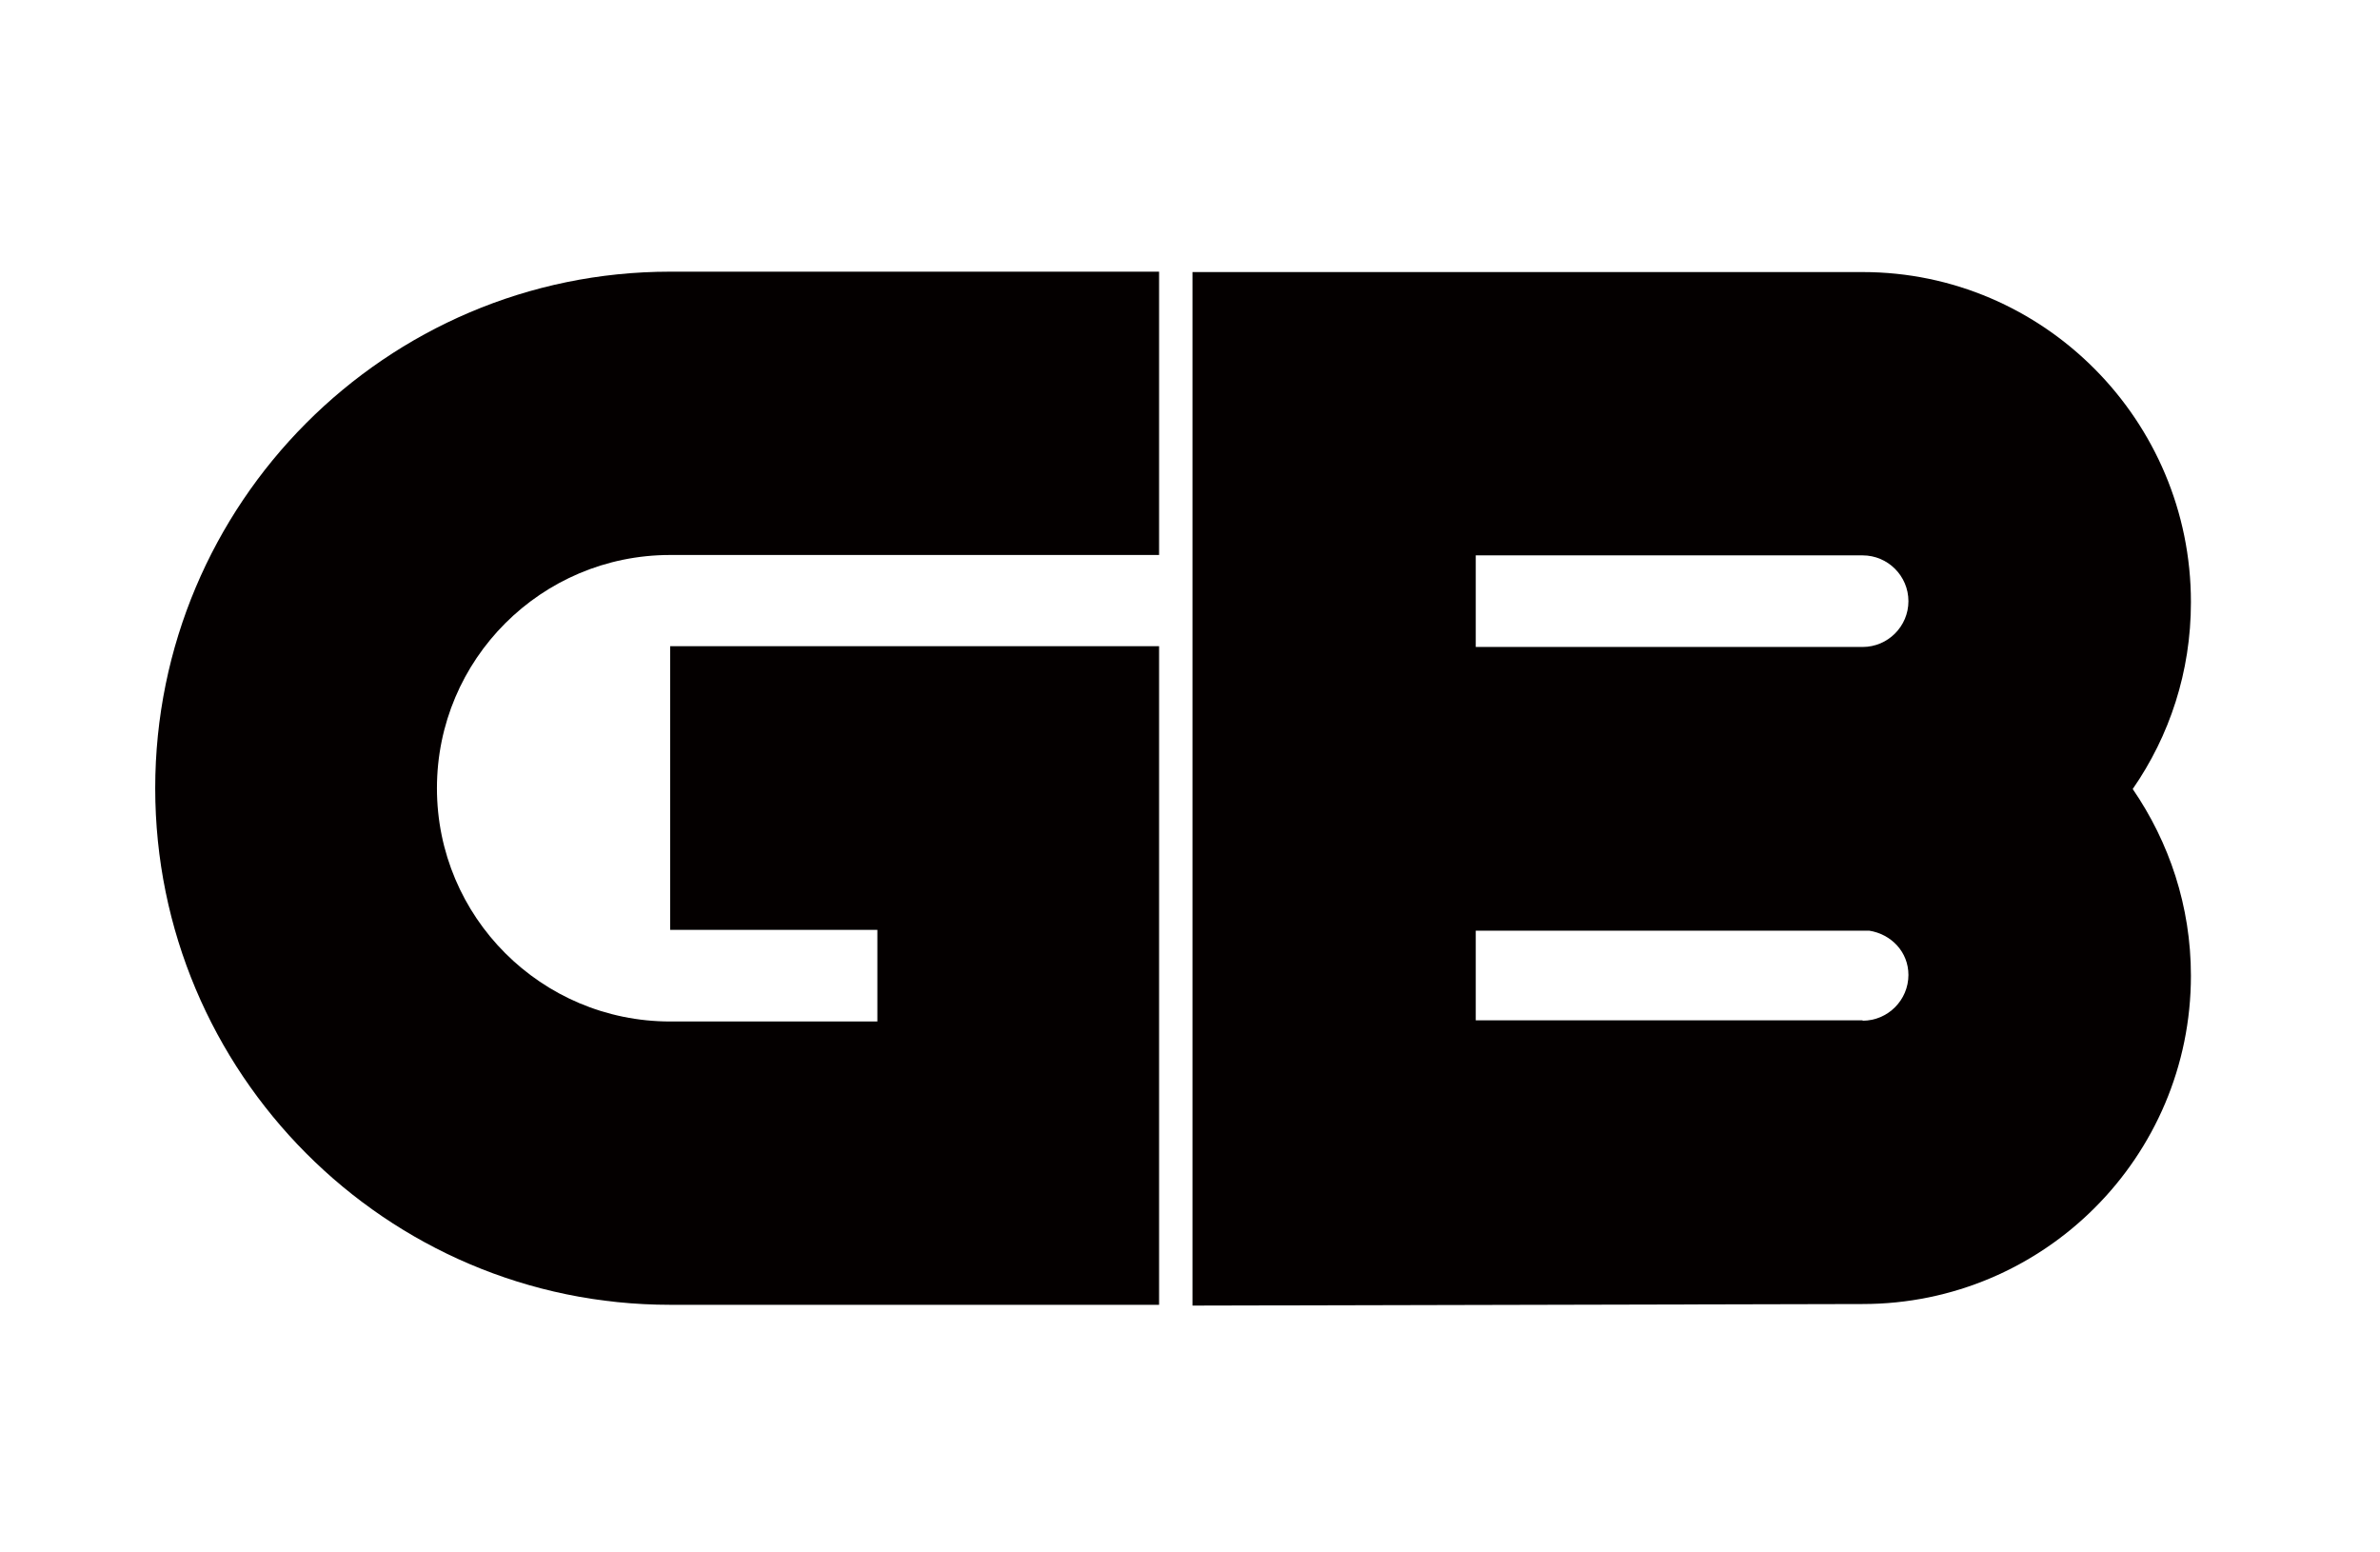
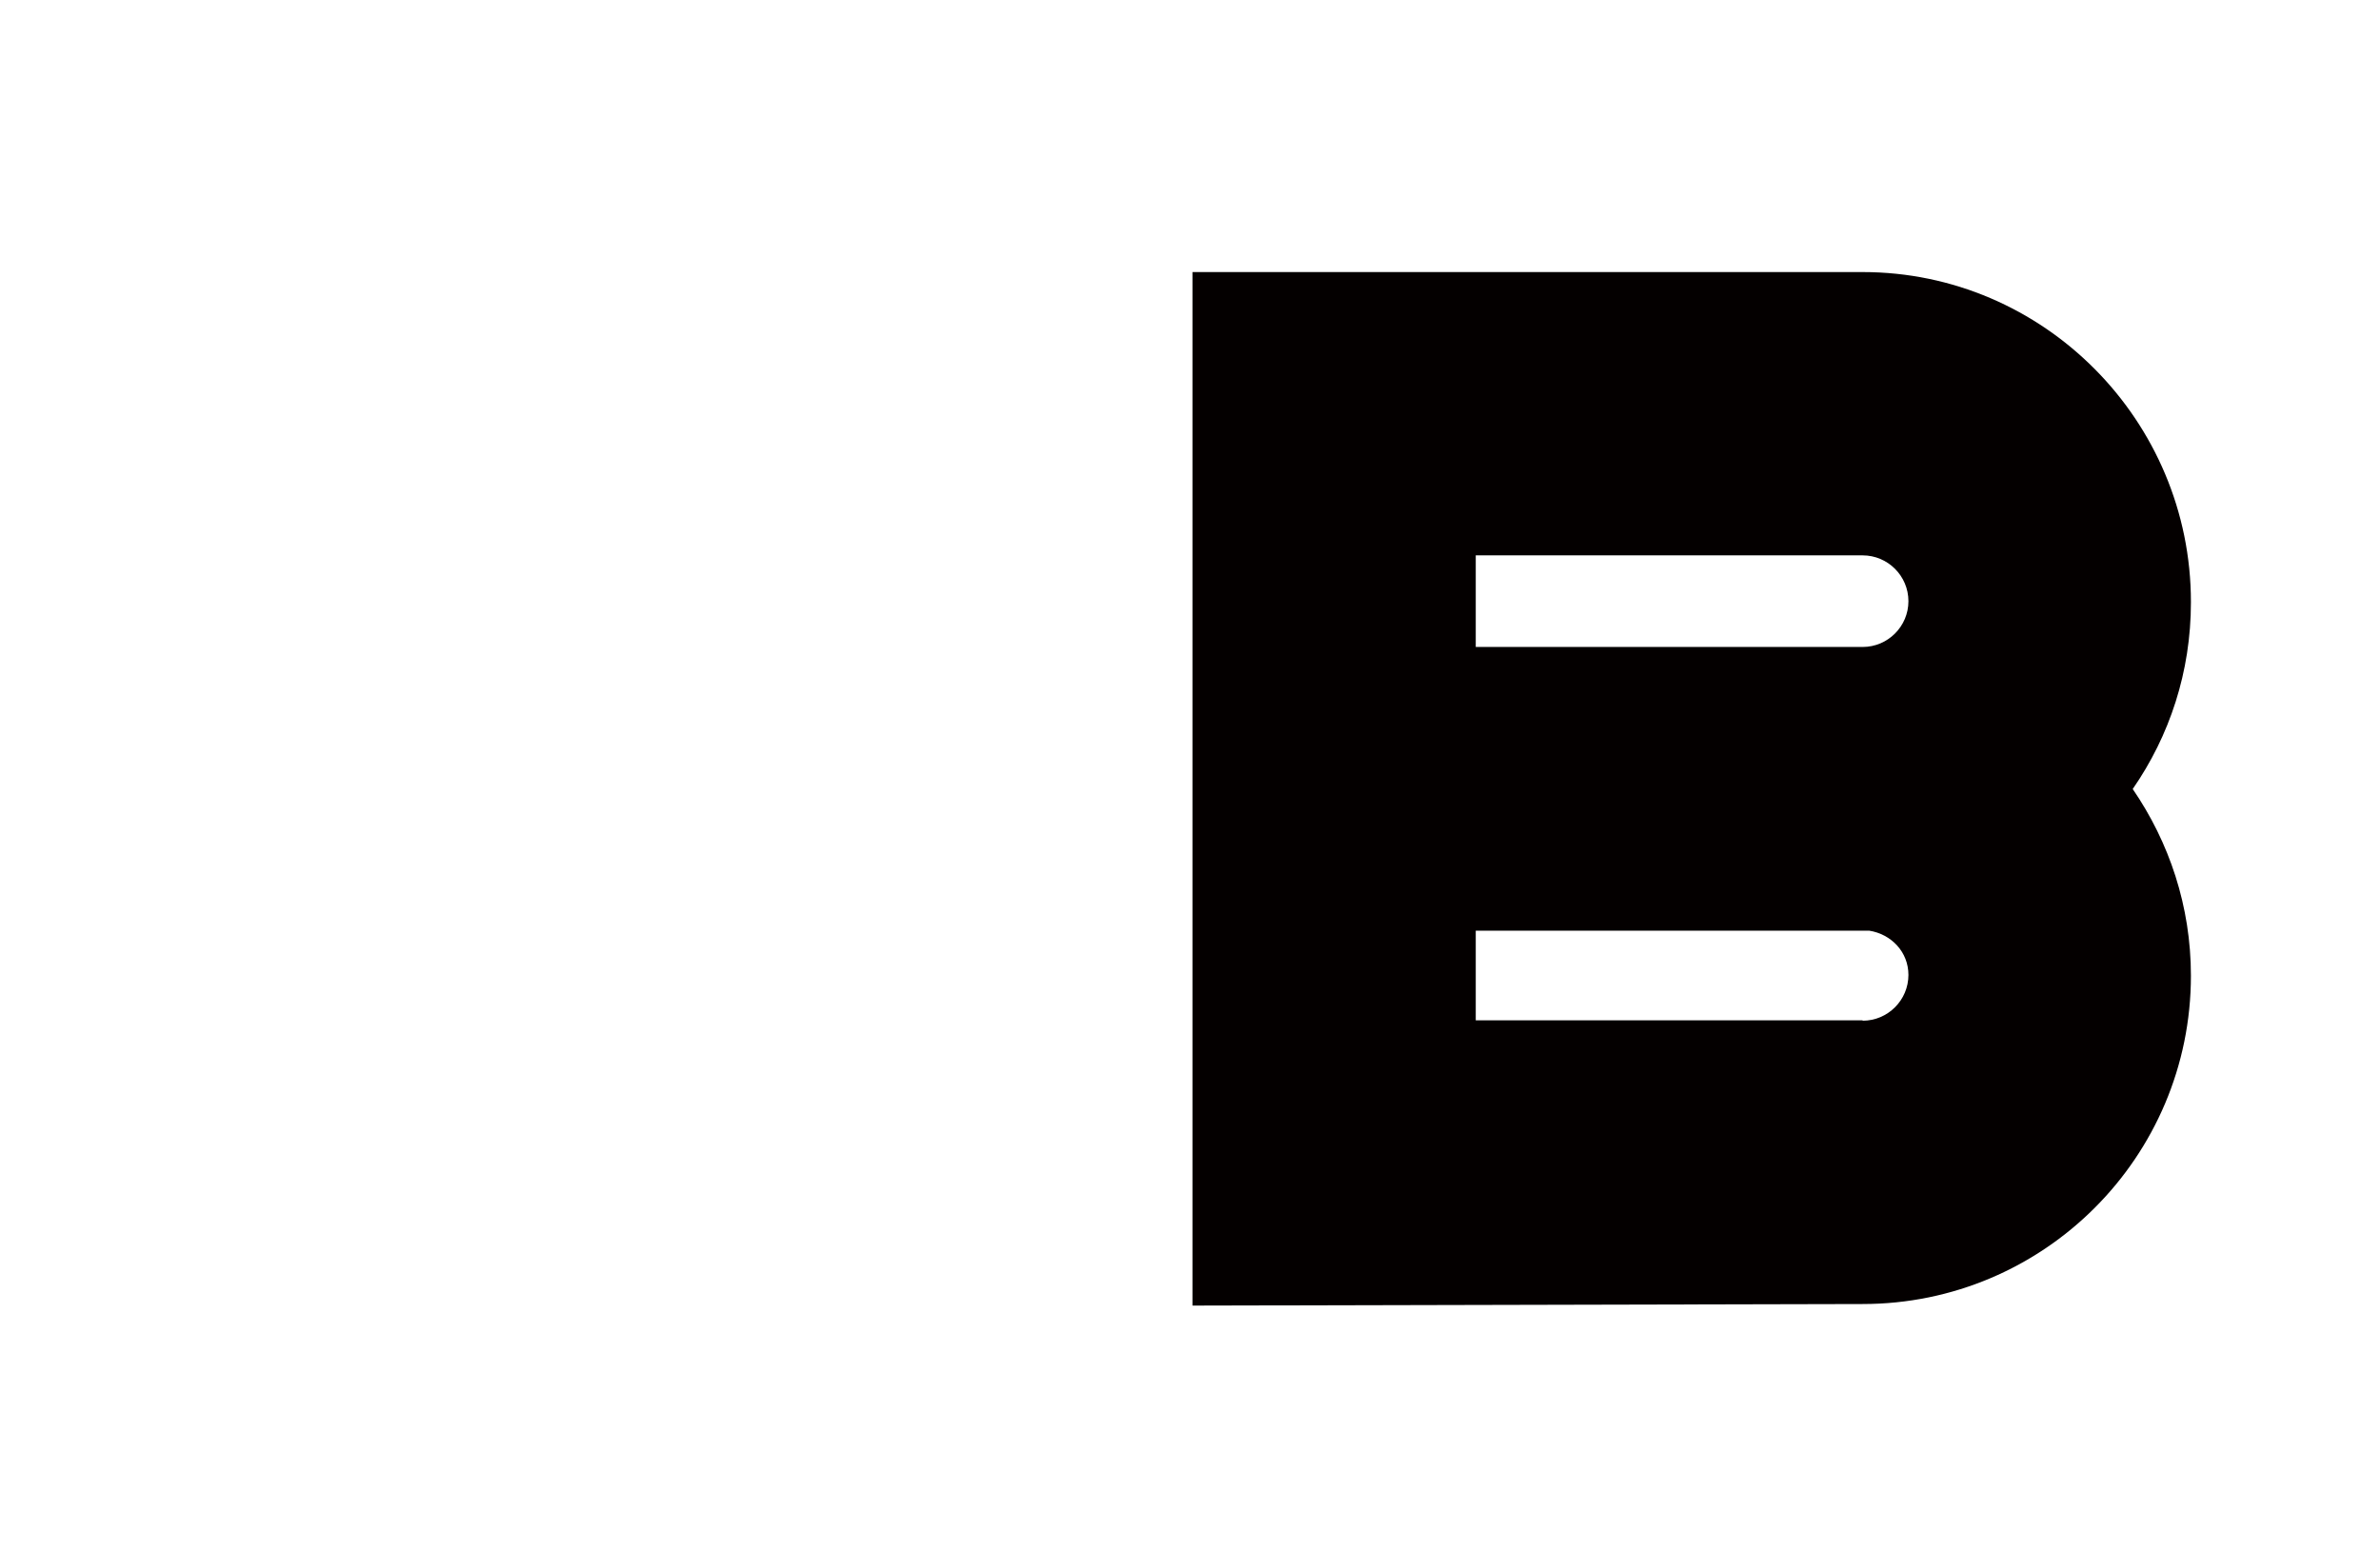
<svg xmlns="http://www.w3.org/2000/svg" width="92" height="60" viewBox="0 0 92 60" fill="none">
-   <path d="M44.805 21.465V10.5H25.905C14.91 10.5 6 19.47 6 30.465C6 41.46 14.91 50.43 25.905 50.43H44.805V24.975H25.905V35.94H33.915V39.48H25.905C20.925 39.48 16.89 35.445 16.89 30.465C16.89 25.485 20.925 21.45 25.905 21.45H44.805V21.465Z" fill="#040000" />
  <path d="M84.691 23.265C84.691 16.26 79.006 10.515 72.001 10.515H46.096V50.46L72.001 50.4C79.006 50.4 84.691 44.715 84.691 37.71C84.691 35.025 83.851 32.55 82.441 30.495C83.866 28.44 84.691 25.965 84.691 23.28V23.265ZM72.001 21.465C72.976 21.465 73.771 22.26 73.771 23.235C73.771 24.21 72.976 25.005 72.001 25.005H57.046V21.465H72.001ZM72.001 39.435H57.046V35.97H72.001C72.091 35.97 72.166 35.97 72.256 35.97C73.111 36.105 73.771 36.795 73.771 37.68C73.771 38.655 72.976 39.45 72.001 39.45V39.435Z" fill="#040000" />
</svg>